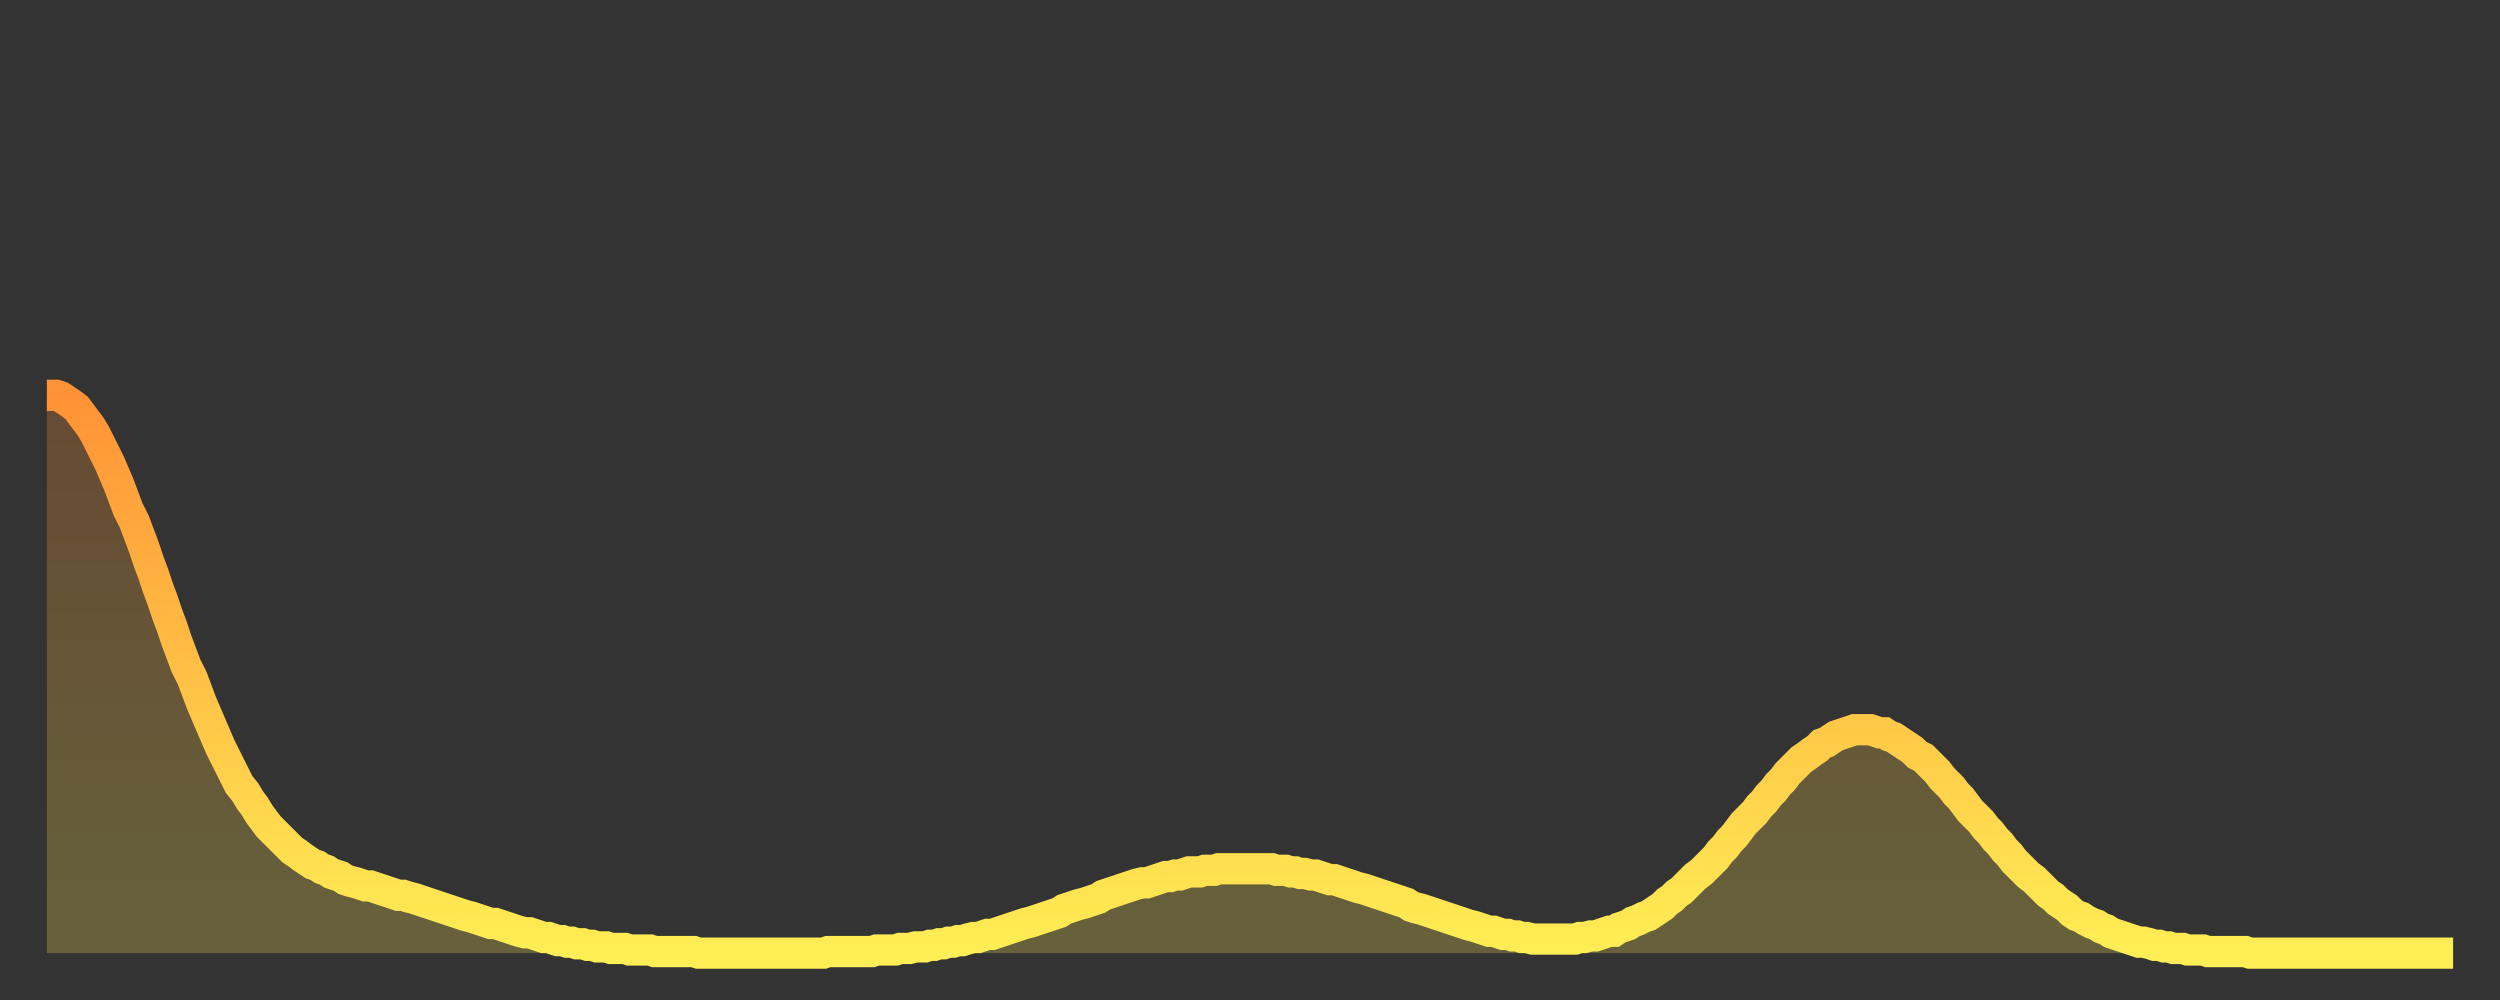
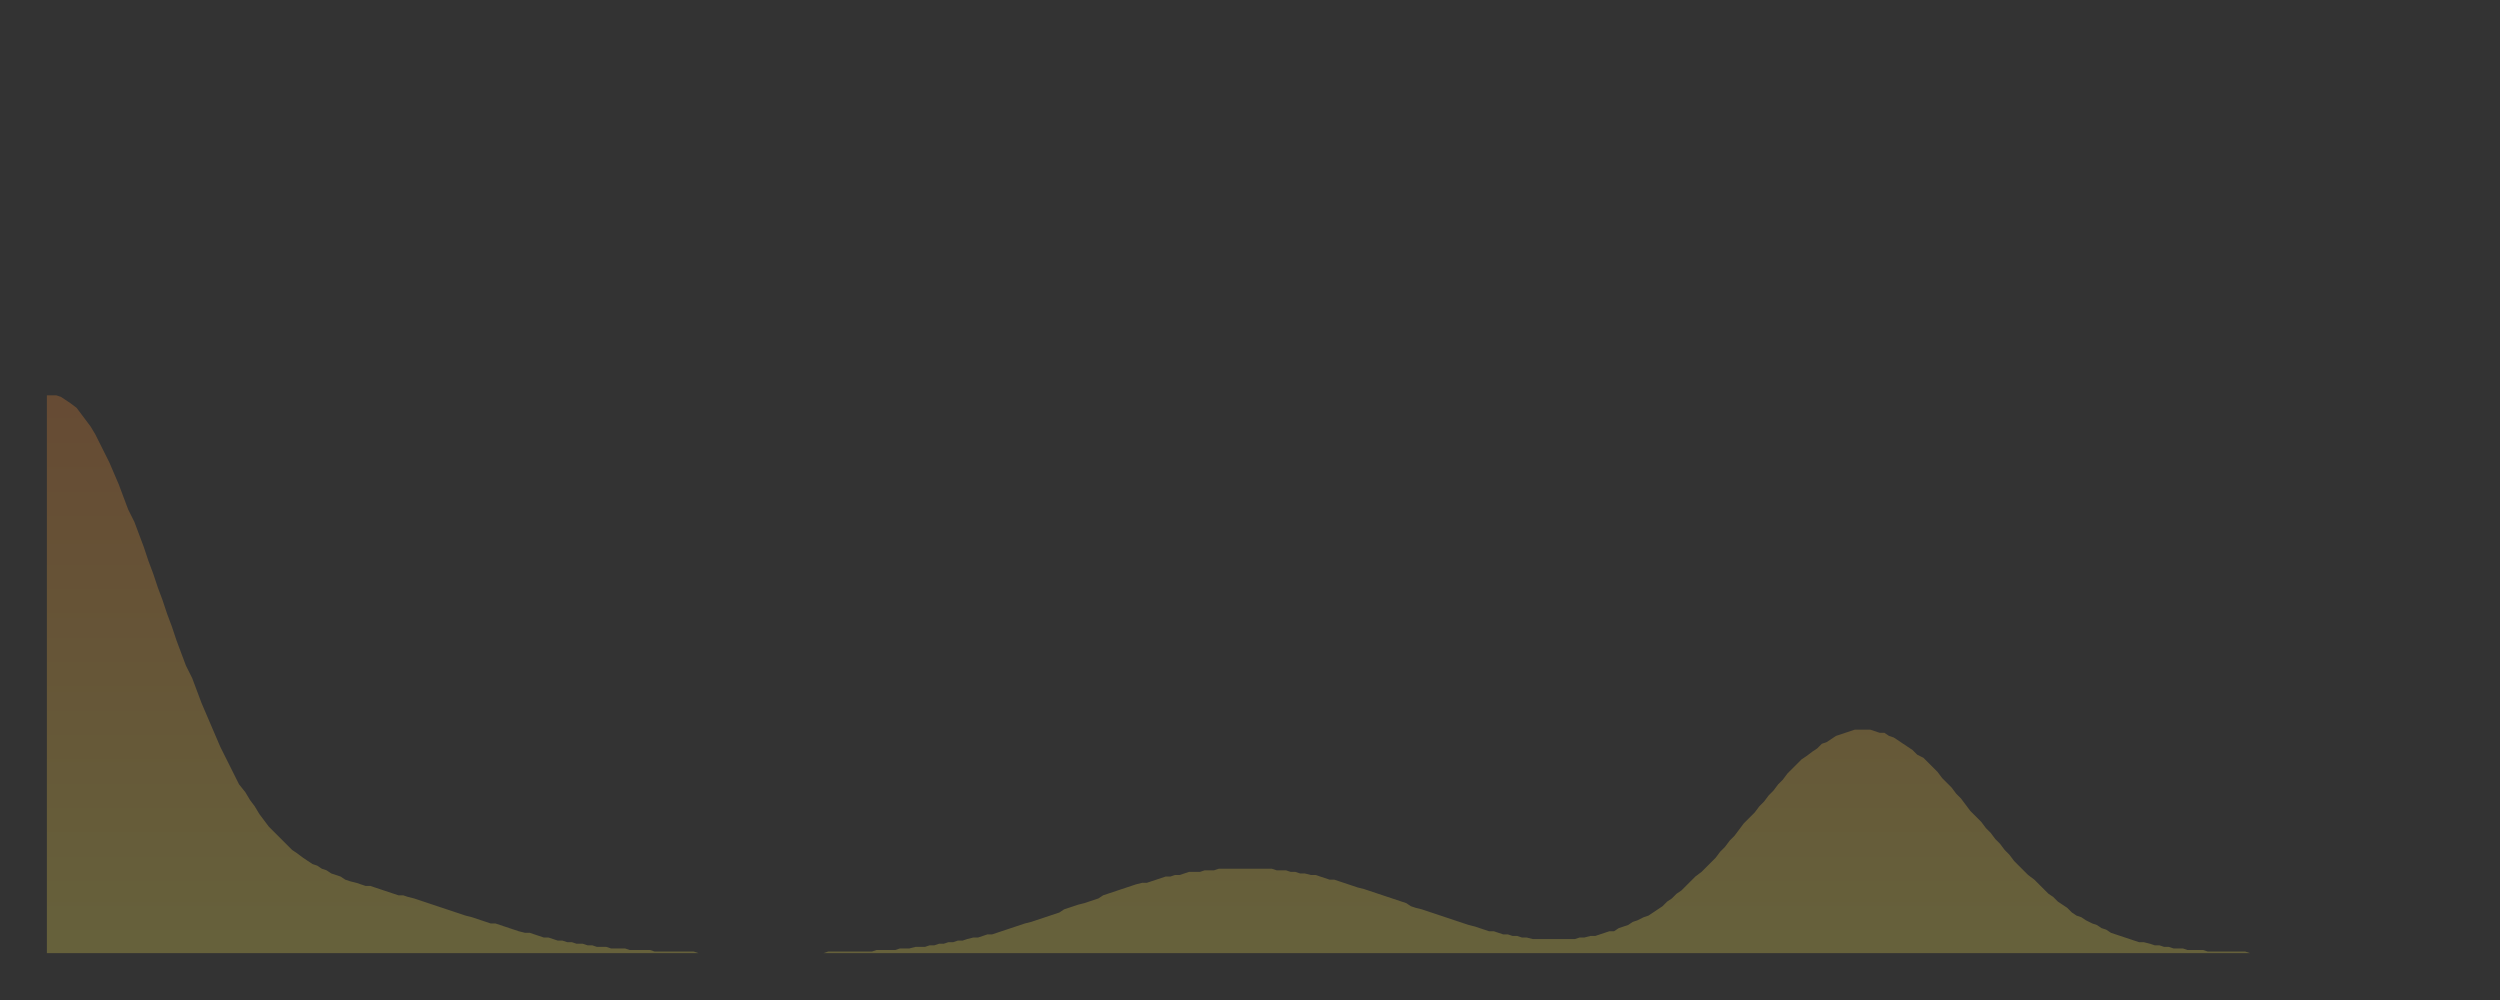
<svg xmlns="http://www.w3.org/2000/svg" baseProfile="full" height="64" version="1.1" width="160">
  <rect width="100%" height="100%" fill="#333333" stroke="none" />
  <defs>
    <linearGradient id="id493286" x1="0" x2="0" y1="0" y2="1">
      <stop offset="0%" stop-color="#ff9236" />
      <stop offset="50%" stop-color="#ffc045" />
      <stop offset="100%" stop-color="#ffee55" />
    </linearGradient>
  </defs>
  <g transform="translate(3,3)">
    <g>
-       <path d="M 0.0 22.3 L 0.3 22.3 0.6 22.3 0.9 22.4 1.2 22.6 1.5 22.8 1.9 23.1 2.2 23.5 2.5 23.9 2.8 24.3 3.1 24.8 3.4 25.4 3.7 26.0 4.0 26.6 4.3 27.3 4.6 28.0 4.9 28.8 5.2 29.6 5.6 30.4 5.9 31.2 6.2 32.0 6.5 32.9 6.8 33.7 7.1 34.6 7.4 35.4 7.7 36.3 8.0 37.1 8.3 38.0 8.6 38.8 8.9 39.6 9.3 40.4 9.6 41.2 9.9 42.0 10.2 42.7 10.5 43.4 10.8 44.1 11.1 44.8 11.4 45.4 11.7 46.0 12.0 46.6 12.3 47.2 12.7 47.7 13.0 48.2 13.3 48.6 13.6 49.1 13.9 49.5 14.2 49.9 14.5 50.2 14.8 50.5 15.1 50.8 15.4 51.1 15.7 51.4 16.0 51.6 16.4 51.9 16.7 52.1 17.0 52.3 17.3 52.4 17.6 52.6 17.9 52.7 18.2 52.9 18.5 53.0 18.8 53.1 19.1 53.3 19.4 53.4 19.8 53.5 20.1 53.6 20.4 53.7 20.7 53.7 21.0 53.8 21.3 53.9 21.6 54.0 21.9 54.1 22.2 54.2 22.5 54.3 22.8 54.3 23.1 54.4 23.5 54.5 23.8 54.6 24.1 54.7 24.4 54.8 24.7 54.9 25.0 55.0 25.3 55.1 25.6 55.2 25.9 55.3 26.2 55.4 26.5 55.5 26.8 55.6 27.2 55.7 27.5 55.8 27.8 55.9 28.1 56.0 28.4 56.1 28.7 56.1 29.0 56.2 29.3 56.3 29.6 56.4 29.9 56.5 30.2 56.6 30.6 56.7 30.9 56.7 31.2 56.8 31.5 56.9 31.8 57.0 32.1 57.0 32.4 57.1 32.7 57.2 33.0 57.2 33.3 57.3 33.6 57.3 33.9 57.4 34.3 57.4 34.6 57.5 34.9 57.5 35.2 57.6 35.5 57.6 35.8 57.6 36.1 57.7 36.4 57.7 36.7 57.7 37.0 57.7 37.3 57.8 37.7 57.8 38.0 57.8 38.3 57.8 38.6 57.8 38.9 57.9 39.2 57.9 39.5 57.9 39.8 57.9 40.1 57.9 40.4 57.9 40.7 57.9 41.0 57.9 41.4 57.9 41.7 58.0 42.0 58.0 42.3 58.0 42.6 58.0 42.9 58.0 43.2 58.0 43.5 58.0 43.8 58.0 44.1 58.0 44.4 58.0 44.7 58.0 45.1 58.0 45.4 58.0 45.7 58.0 46.0 58.0 46.3 58.0 46.6 58.0 46.9 58.0 47.2 58.0 47.5 58.0 47.8 58.0 48.1 58.0 48.5 58.0 48.8 58.0 49.1 58.0 49.4 58.0 49.7 58.0 50.0 57.9 50.3 57.9 50.6 57.9 50.9 57.9 51.2 57.9 51.5 57.9 51.8 57.9 52.2 57.9 52.5 57.9 52.8 57.9 53.1 57.8 53.4 57.8 53.7 57.8 54.0 57.8 54.3 57.8 54.6 57.7 54.9 57.7 55.2 57.7 55.6 57.6 55.9 57.6 56.2 57.6 56.5 57.5 56.8 57.5 57.1 57.4 57.4 57.4 57.7 57.3 58.0 57.3 58.3 57.2 58.6 57.2 58.9 57.1 59.3 57.0 59.6 57.0 59.9 56.9 60.2 56.8 60.5 56.8 60.8 56.7 61.1 56.6 61.4 56.5 61.7 56.4 62.0 56.3 62.3 56.2 62.6 56.1 63.0 56.0 63.3 55.9 63.6 55.8 63.9 55.7 64.2 55.6 64.5 55.5 64.8 55.4 65.1 55.2 65.4 55.1 65.7 55.0 66.0 54.9 66.4 54.8 66.7 54.7 67.0 54.6 67.3 54.5 67.6 54.3 67.9 54.2 68.2 54.1 68.5 54.0 68.8 53.9 69.1 53.8 69.4 53.7 69.7 53.6 70.1 53.5 70.4 53.5 70.7 53.4 71.0 53.3 71.3 53.2 71.6 53.1 71.9 53.1 72.2 53.0 72.5 53.0 72.8 52.9 73.1 52.8 73.5 52.8 73.8 52.8 74.1 52.7 74.4 52.7 74.7 52.7 75.0 52.6 75.3 52.6 75.6 52.6 75.9 52.6 76.2 52.6 76.5 52.6 76.8 52.6 77.2 52.6 77.5 52.6 77.8 52.6 78.1 52.6 78.4 52.6 78.7 52.7 79.0 52.7 79.3 52.7 79.6 52.8 79.9 52.8 80.2 52.9 80.5 52.9 80.9 53.0 81.2 53.0 81.5 53.1 81.8 53.2 82.1 53.3 82.4 53.3 82.7 53.4 83.0 53.5 83.3 53.6 83.6 53.7 83.9 53.8 84.3 53.9 84.6 54.0 84.9 54.1 85.2 54.2 85.5 54.3 85.8 54.4 86.1 54.5 86.4 54.6 86.7 54.7 87.0 54.8 87.3 55.0 87.6 55.1 88.0 55.2 88.3 55.3 88.6 55.4 88.9 55.5 89.2 55.6 89.5 55.7 89.8 55.8 90.1 55.9 90.4 56.0 90.7 56.1 91.0 56.2 91.4 56.3 91.7 56.4 92.0 56.5 92.3 56.6 92.6 56.6 92.9 56.7 93.2 56.8 93.5 56.8 93.8 56.9 94.1 56.9 94.4 57.0 94.7 57.0 95.1 57.1 95.4 57.1 95.7 57.1 96.0 57.1 96.3 57.1 96.6 57.1 96.9 57.1 97.2 57.1 97.5 57.1 97.8 57.1 98.1 57.0 98.4 57.0 98.8 56.9 99.1 56.9 99.4 56.8 99.7 56.7 100.0 56.6 100.3 56.6 100.6 56.4 100.9 56.3 101.2 56.2 101.5 56.0 101.8 55.9 102.2 55.7 102.5 55.6 102.8 55.4 103.1 55.2 103.4 55.0 103.7 54.7 104.0 54.5 104.3 54.2 104.6 54.0 104.9 53.7 105.2 53.4 105.5 53.1 105.9 52.8 106.2 52.5 106.5 52.2 106.8 51.9 107.1 51.5 107.4 51.2 107.7 50.8 108.0 50.5 108.3 50.1 108.6 49.7 108.9 49.4 109.3 49.0 109.6 48.6 109.9 48.3 110.2 47.9 110.5 47.6 110.8 47.2 111.1 46.9 111.4 46.5 111.7 46.2 112.0 45.9 112.3 45.6 112.6 45.4 113.0 45.1 113.3 44.9 113.6 44.6 113.9 44.5 114.2 44.3 114.5 44.1 114.8 44.0 115.1 43.9 115.4 43.8 115.7 43.7 116.0 43.7 116.3 43.7 116.7 43.7 117.0 43.8 117.3 43.9 117.6 43.9 117.9 44.1 118.2 44.2 118.5 44.4 118.8 44.6 119.1 44.8 119.4 45.0 119.7 45.3 120.1 45.5 120.4 45.8 120.7 46.1 121.0 46.4 121.3 46.8 121.6 47.1 121.9 47.4 122.2 47.8 122.5 48.1 122.8 48.5 123.1 48.9 123.4 49.2 123.8 49.6 124.1 50.0 124.4 50.3 124.7 50.7 125.0 51.0 125.3 51.4 125.6 51.7 125.9 52.1 126.2 52.4 126.5 52.7 126.8 53.0 127.2 53.3 127.5 53.6 127.8 53.9 128.1 54.2 128.4 54.4 128.7 54.7 129.0 54.9 129.3 55.1 129.6 55.4 129.9 55.6 130.2 55.7 130.5 55.9 130.9 56.1 131.2 56.2 131.5 56.4 131.8 56.5 132.1 56.7 132.4 56.8 132.7 56.9 133.0 57.0 133.3 57.1 133.6 57.2 133.9 57.3 134.2 57.3 134.6 57.4 134.9 57.5 135.2 57.5 135.5 57.6 135.8 57.6 136.1 57.7 136.4 57.7 136.7 57.7 137.0 57.8 137.3 57.8 137.6 57.8 138.0 57.8 138.3 57.9 138.6 57.9 138.9 57.9 139.2 57.9 139.5 57.9 139.8 57.9 140.1 57.9 140.4 57.9 140.7 57.9 141.0 58.0 141.3 58.0 141.7 58.0 142.0 58.0 142.3 58.0 142.6 58.0 142.9 58.0 143.2 58.0 143.5 58.0 143.8 58.0 144.1 58.0 144.4 58.0 144.7 58.0 145.1 58.0 145.4 58.0 145.7 58.0 146.0 58.0 146.3 58.0 146.6 58.0 146.9 58.0 147.2 58.0 147.5 58.0 147.8 58.0 148.1 58.0 148.4 58.0 148.8 58.0 149.1 58.0 149.4 58.0 149.7 58.0 150.0 58.0 150.3 58.0 150.6 58.0 150.9 58.0 151.2 58.0 151.5 58.0 151.8 58.0 152.1 58.0 152.5 58.0 152.8 58.0 153.1 58.0 153.4 58.0 153.7 58.0 154.0 58.0" fill="none" id="graph-curve" opacity="1" stroke="url(#id493286)" stroke-width="2" />
      <path d="M 0 58 L 0.0 22.3 0.3 22.3 0.6 22.3 0.9 22.4 1.2 22.6 1.5 22.8 1.9 23.1 2.2 23.5 2.5 23.9 2.8 24.3 3.1 24.8 3.4 25.4 3.7 26.0 4.0 26.6 4.3 27.3 4.6 28.0 4.9 28.8 5.2 29.6 5.6 30.4 5.9 31.2 6.2 32.0 6.5 32.9 6.8 33.7 7.1 34.6 7.4 35.4 7.7 36.3 8.0 37.1 8.3 38.0 8.6 38.8 8.9 39.6 9.3 40.4 9.6 41.2 9.9 42.0 10.2 42.7 10.5 43.4 10.8 44.1 11.1 44.8 11.4 45.4 11.7 46.0 12.0 46.6 12.3 47.2 12.7 47.7 13.0 48.2 13.3 48.6 13.6 49.1 13.9 49.5 14.2 49.9 14.5 50.2 14.8 50.5 15.1 50.8 15.4 51.1 15.7 51.4 16.0 51.6 16.4 51.9 16.7 52.1 17.0 52.3 17.3 52.4 17.6 52.6 17.9 52.7 18.2 52.9 18.5 53.0 18.8 53.1 19.1 53.3 19.4 53.4 19.8 53.5 20.1 53.6 20.4 53.7 20.7 53.7 21.0 53.8 21.3 53.9 21.6 54.0 21.9 54.1 22.2 54.2 22.5 54.3 22.8 54.3 23.1 54.4 23.5 54.5 23.8 54.6 24.1 54.7 24.4 54.8 24.7 54.9 25.0 55.0 25.3 55.1 25.6 55.2 25.9 55.3 26.2 55.4 26.5 55.5 26.8 55.6 27.2 55.7 27.5 55.8 27.8 55.9 28.1 56.0 28.4 56.1 28.7 56.1 29.0 56.2 29.3 56.3 29.6 56.4 29.9 56.5 30.2 56.6 30.6 56.7 30.9 56.7 31.2 56.8 31.5 56.9 31.8 57.0 32.1 57.0 32.4 57.1 32.7 57.2 33.0 57.2 33.3 57.3 33.6 57.3 33.9 57.4 34.3 57.4 34.6 57.5 34.9 57.5 35.2 57.6 35.5 57.6 35.8 57.6 36.1 57.7 36.4 57.7 36.7 57.7 37.0 57.7 37.3 57.8 37.7 57.8 38.0 57.8 38.3 57.8 38.6 57.8 38.9 57.9 39.2 57.9 39.5 57.9 39.8 57.9 40.1 57.9 40.4 57.9 40.7 57.9 41.0 57.9 41.4 57.9 41.7 58.0 42.0 58.0 42.3 58.0 42.6 58.0 42.9 58.0 43.2 58.0 43.5 58.0 43.8 58.0 44.1 58.0 44.4 58.0 44.7 58.0 45.1 58.0 45.4 58.0 45.7 58.0 46.0 58.0 46.3 58.0 46.6 58.0 46.9 58.0 47.2 58.0 47.5 58.0 47.8 58.0 48.1 58.0 48.5 58.0 48.8 58.0 49.1 58.0 49.4 58.0 49.7 58.0 50.0 57.9 50.3 57.9 50.6 57.9 50.9 57.9 51.2 57.9 51.5 57.9 51.8 57.9 52.2 57.9 52.5 57.9 52.8 57.9 53.1 57.8 53.4 57.8 53.7 57.8 54.0 57.8 54.3 57.8 54.6 57.7 54.9 57.7 55.2 57.7 55.6 57.6 55.9 57.6 56.2 57.6 56.5 57.5 56.8 57.5 57.1 57.4 57.4 57.4 57.7 57.3 58.0 57.3 58.3 57.2 58.6 57.2 58.9 57.1 59.3 57.0 59.6 57.0 59.9 56.9 60.2 56.8 60.5 56.8 60.8 56.7 61.1 56.6 61.4 56.5 61.7 56.4 62.0 56.3 62.3 56.2 62.6 56.1 63.0 56.0 63.3 55.9 63.6 55.8 63.9 55.7 64.2 55.6 64.5 55.5 64.8 55.4 65.1 55.2 65.4 55.1 65.7 55.0 66.0 54.9 66.4 54.8 66.7 54.7 67.0 54.6 67.3 54.5 67.6 54.3 67.9 54.2 68.2 54.1 68.5 54.0 68.8 53.9 69.1 53.8 69.4 53.7 69.7 53.6 70.1 53.5 70.4 53.5 70.7 53.4 71.0 53.3 71.3 53.2 71.6 53.1 71.9 53.1 72.2 53.0 72.5 53.0 72.8 52.9 73.1 52.8 73.5 52.8 73.8 52.8 74.1 52.7 74.4 52.7 74.7 52.7 75.0 52.6 75.3 52.6 75.6 52.6 75.9 52.6 76.2 52.6 76.5 52.6 76.8 52.6 77.2 52.6 77.5 52.6 77.8 52.6 78.1 52.6 78.4 52.6 78.7 52.7 79.0 52.7 79.3 52.7 79.6 52.8 79.9 52.8 80.2 52.9 80.5 52.9 80.9 53.0 81.2 53.0 81.5 53.1 81.8 53.2 82.1 53.3 82.4 53.3 82.7 53.4 83.0 53.5 83.3 53.6 83.6 53.7 83.9 53.8 84.3 53.9 84.6 54.0 84.9 54.1 85.2 54.2 85.5 54.3 85.8 54.4 86.1 54.5 86.4 54.6 86.7 54.7 87.0 54.8 87.3 55.0 87.6 55.1 88.0 55.2 88.3 55.3 88.6 55.4 88.9 55.5 89.2 55.6 89.5 55.7 89.8 55.8 90.1 55.9 90.4 56.0 90.7 56.1 91.0 56.2 91.4 56.3 91.7 56.4 92.0 56.5 92.3 56.6 92.6 56.6 92.9 56.7 93.2 56.8 93.5 56.8 93.8 56.9 94.1 56.9 94.4 57.0 94.7 57.0 95.1 57.1 95.4 57.1 95.7 57.1 96.0 57.1 96.3 57.1 96.6 57.1 96.9 57.1 97.2 57.1 97.5 57.1 97.8 57.1 98.1 57.0 98.4 57.0 98.8 56.9 99.1 56.9 99.4 56.8 99.7 56.7 100.0 56.6 100.3 56.6 100.6 56.4 100.9 56.3 101.2 56.2 101.5 56.0 101.8 55.9 102.2 55.7 102.5 55.6 102.8 55.4 103.1 55.2 103.4 55.0 103.7 54.7 104.0 54.5 104.3 54.2 104.6 54.0 104.9 53.7 105.2 53.4 105.5 53.1 105.9 52.8 106.2 52.5 106.5 52.2 106.8 51.9 107.1 51.5 107.4 51.2 107.7 50.8 108.0 50.5 108.3 50.1 108.6 49.7 108.9 49.4 109.3 49.0 109.6 48.6 109.9 48.3 110.2 47.9 110.5 47.6 110.8 47.2 111.1 46.9 111.4 46.5 111.7 46.2 112.0 45.9 112.3 45.6 112.6 45.4 113.0 45.1 113.3 44.9 113.6 44.6 113.9 44.5 114.2 44.3 114.5 44.1 114.8 44.0 115.1 43.9 115.4 43.8 115.7 43.7 116.0 43.7 116.3 43.7 116.7 43.7 117.0 43.8 117.3 43.9 117.6 43.9 117.9 44.1 118.2 44.2 118.5 44.4 118.8 44.6 119.1 44.8 119.4 45.0 119.7 45.3 120.1 45.5 120.4 45.8 120.7 46.1 121.0 46.4 121.3 46.8 121.6 47.1 121.9 47.4 122.2 47.8 122.5 48.1 122.8 48.5 123.1 48.9 123.4 49.2 123.8 49.6 124.1 50.0 124.4 50.3 124.7 50.7 125.0 51.0 125.3 51.4 125.6 51.7 125.9 52.1 126.2 52.4 126.5 52.7 126.8 53.0 127.2 53.3 127.5 53.6 127.8 53.9 128.1 54.2 128.4 54.4 128.7 54.7 129.0 54.9 129.3 55.1 129.6 55.4 129.9 55.6 130.2 55.7 130.5 55.9 130.9 56.1 131.2 56.2 131.5 56.4 131.8 56.5 132.1 56.7 132.4 56.8 132.7 56.9 133.0 57.0 133.3 57.1 133.6 57.2 133.9 57.3 134.2 57.3 134.6 57.4 134.9 57.5 135.2 57.5 135.5 57.6 135.8 57.6 136.1 57.7 136.4 57.7 136.7 57.7 137.0 57.8 137.3 57.8 137.6 57.8 138.0 57.8 138.3 57.9 138.6 57.9 138.9 57.9 139.2 57.9 139.5 57.9 139.8 57.9 140.1 57.9 140.4 57.9 140.7 57.9 141.0 58.0 141.3 58.0 141.7 58.0 142.0 58.0 142.3 58.0 142.6 58.0 142.9 58.0 143.2 58.0 143.5 58.0 143.8 58.0 144.1 58.0 144.4 58.0 144.7 58.0 145.1 58.0 145.4 58.0 145.7 58.0 146.0 58.0 146.3 58.0 146.6 58.0 146.9 58.0 147.2 58.0 147.5 58.0 147.8 58.0 148.1 58.0 148.4 58.0 148.8 58.0 149.1 58.0 149.4 58.0 149.7 58.0 150.0 58.0 150.3 58.0 150.6 58.0 150.9 58.0 151.2 58.0 151.5 58.0 151.8 58.0 152.1 58.0 152.5 58.0 152.8 58.0 153.1 58.0 153.4 58.0 153.7 58.0 154.0 58.0 154 58" fill="url(#id493286)" fill-opacity=".25" id="graph-shadow" />
    </g>
  </g>
</svg>